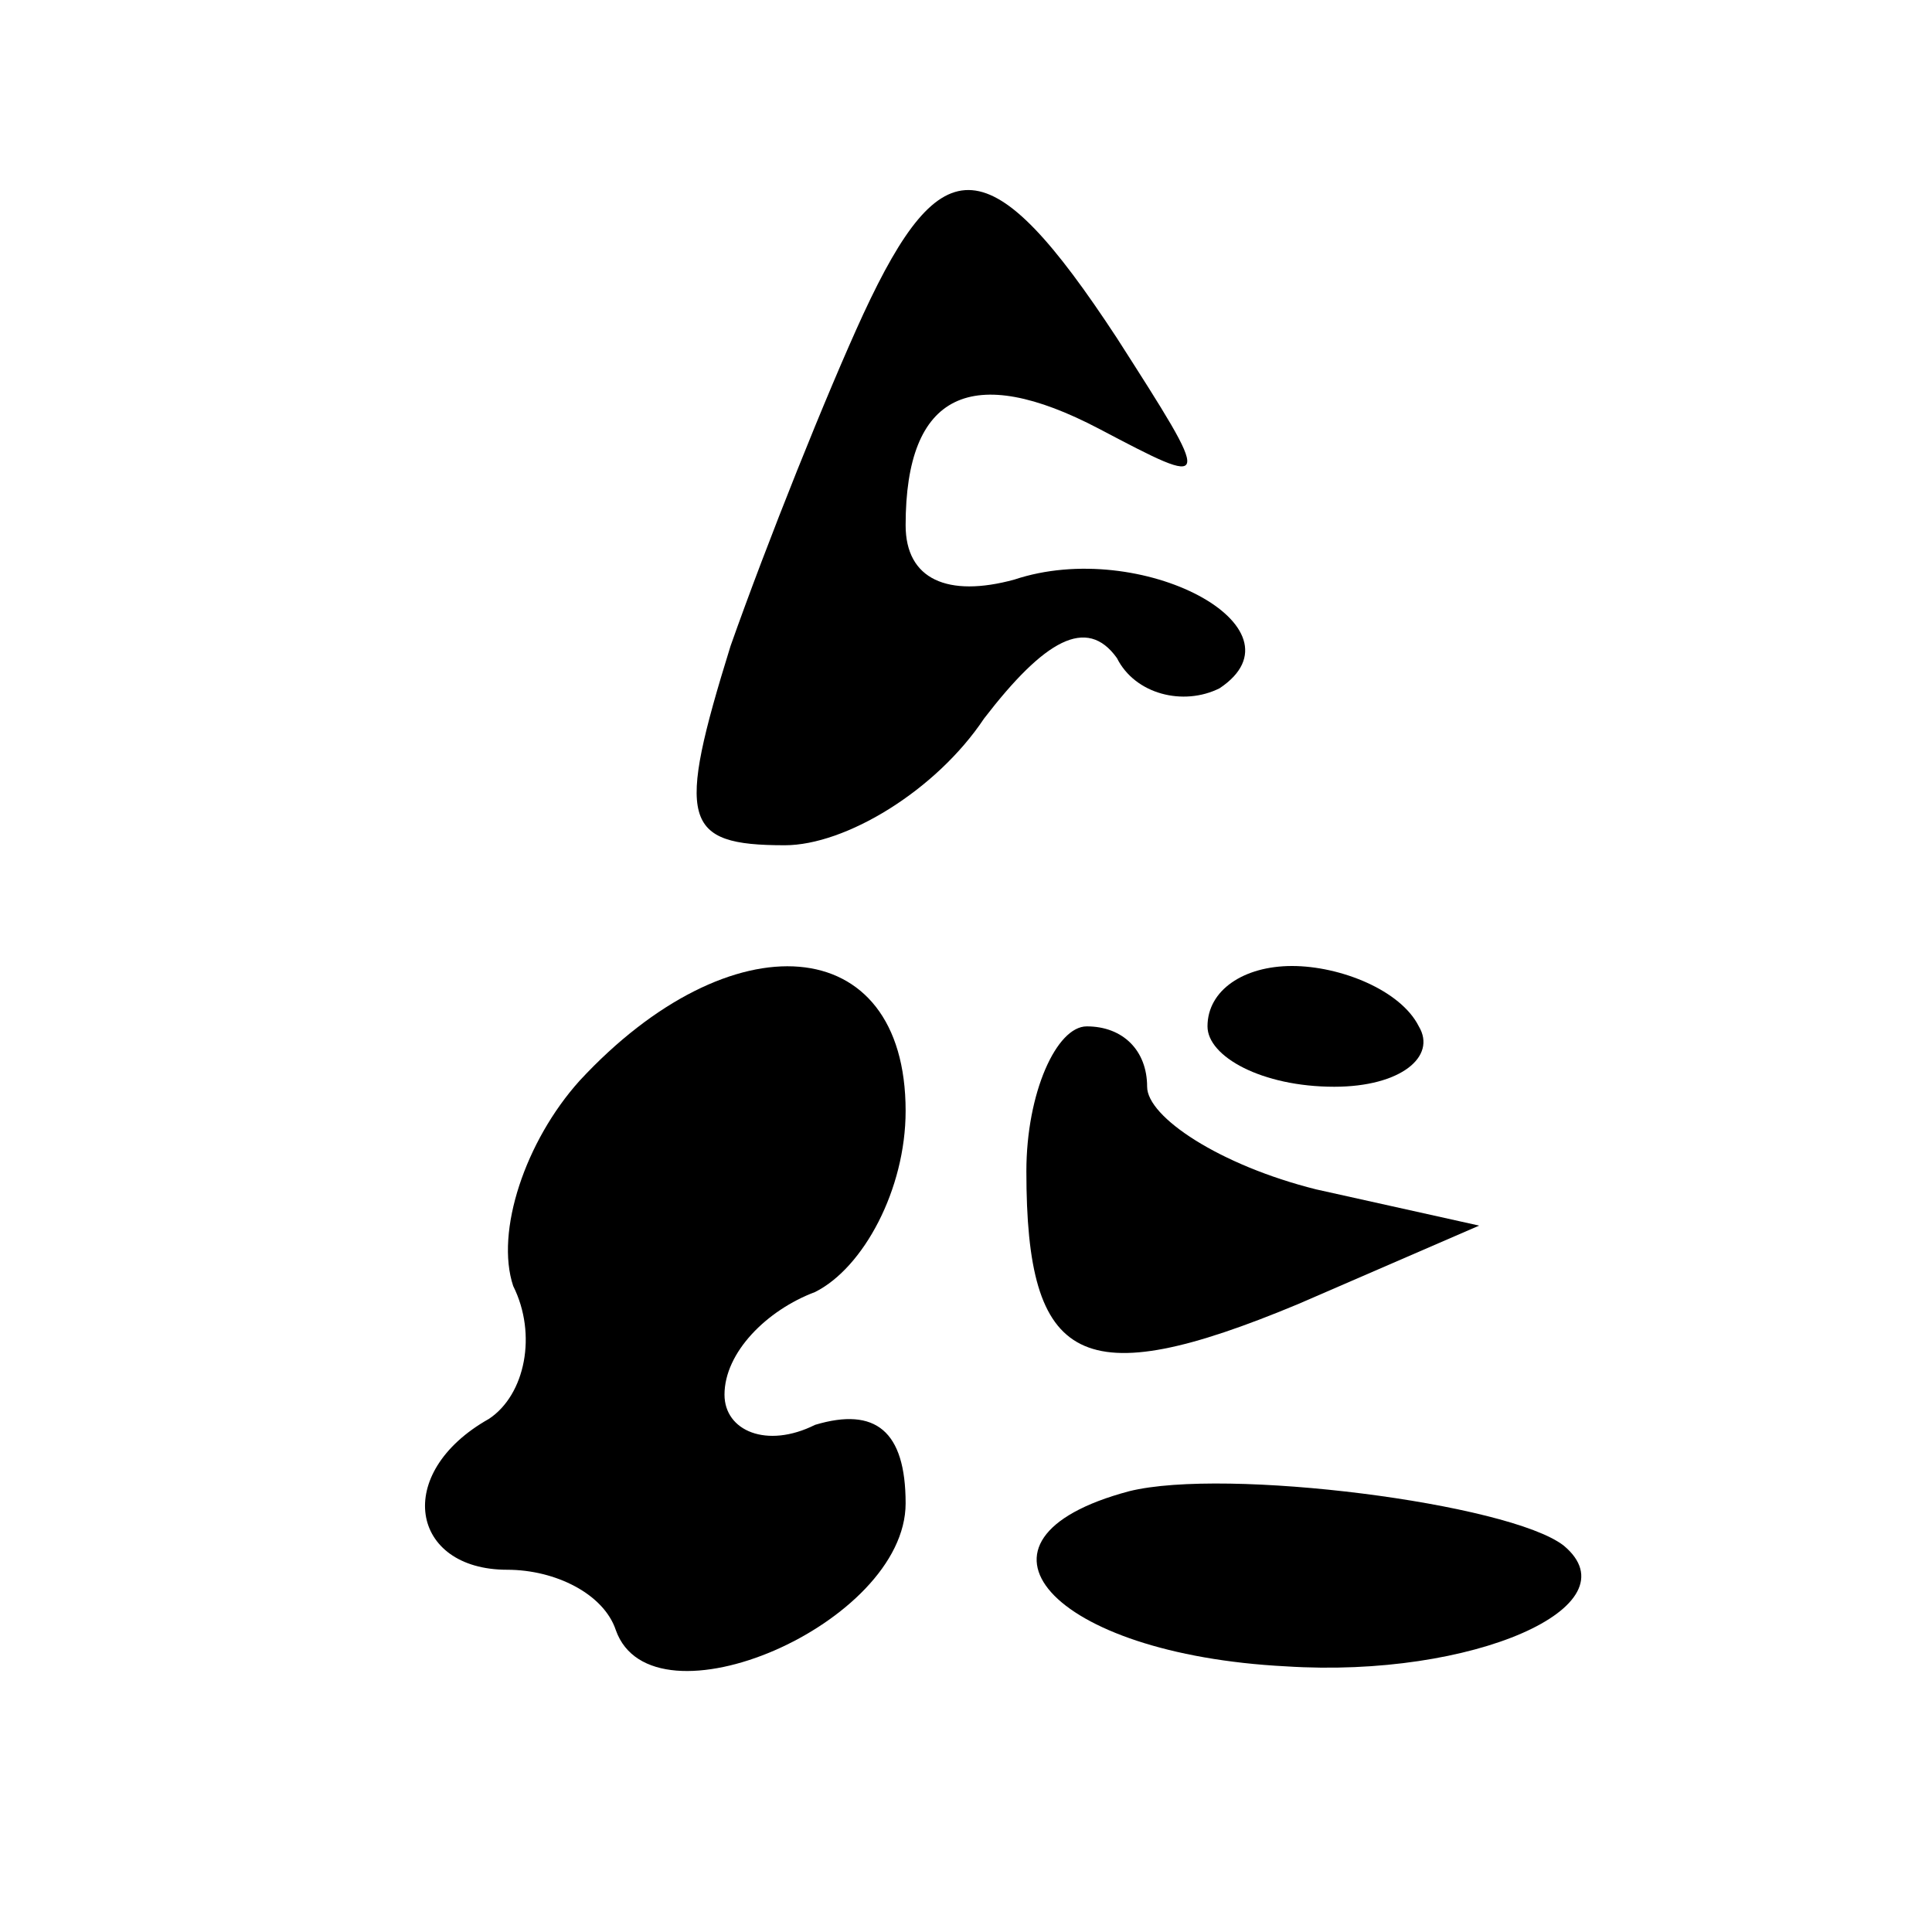
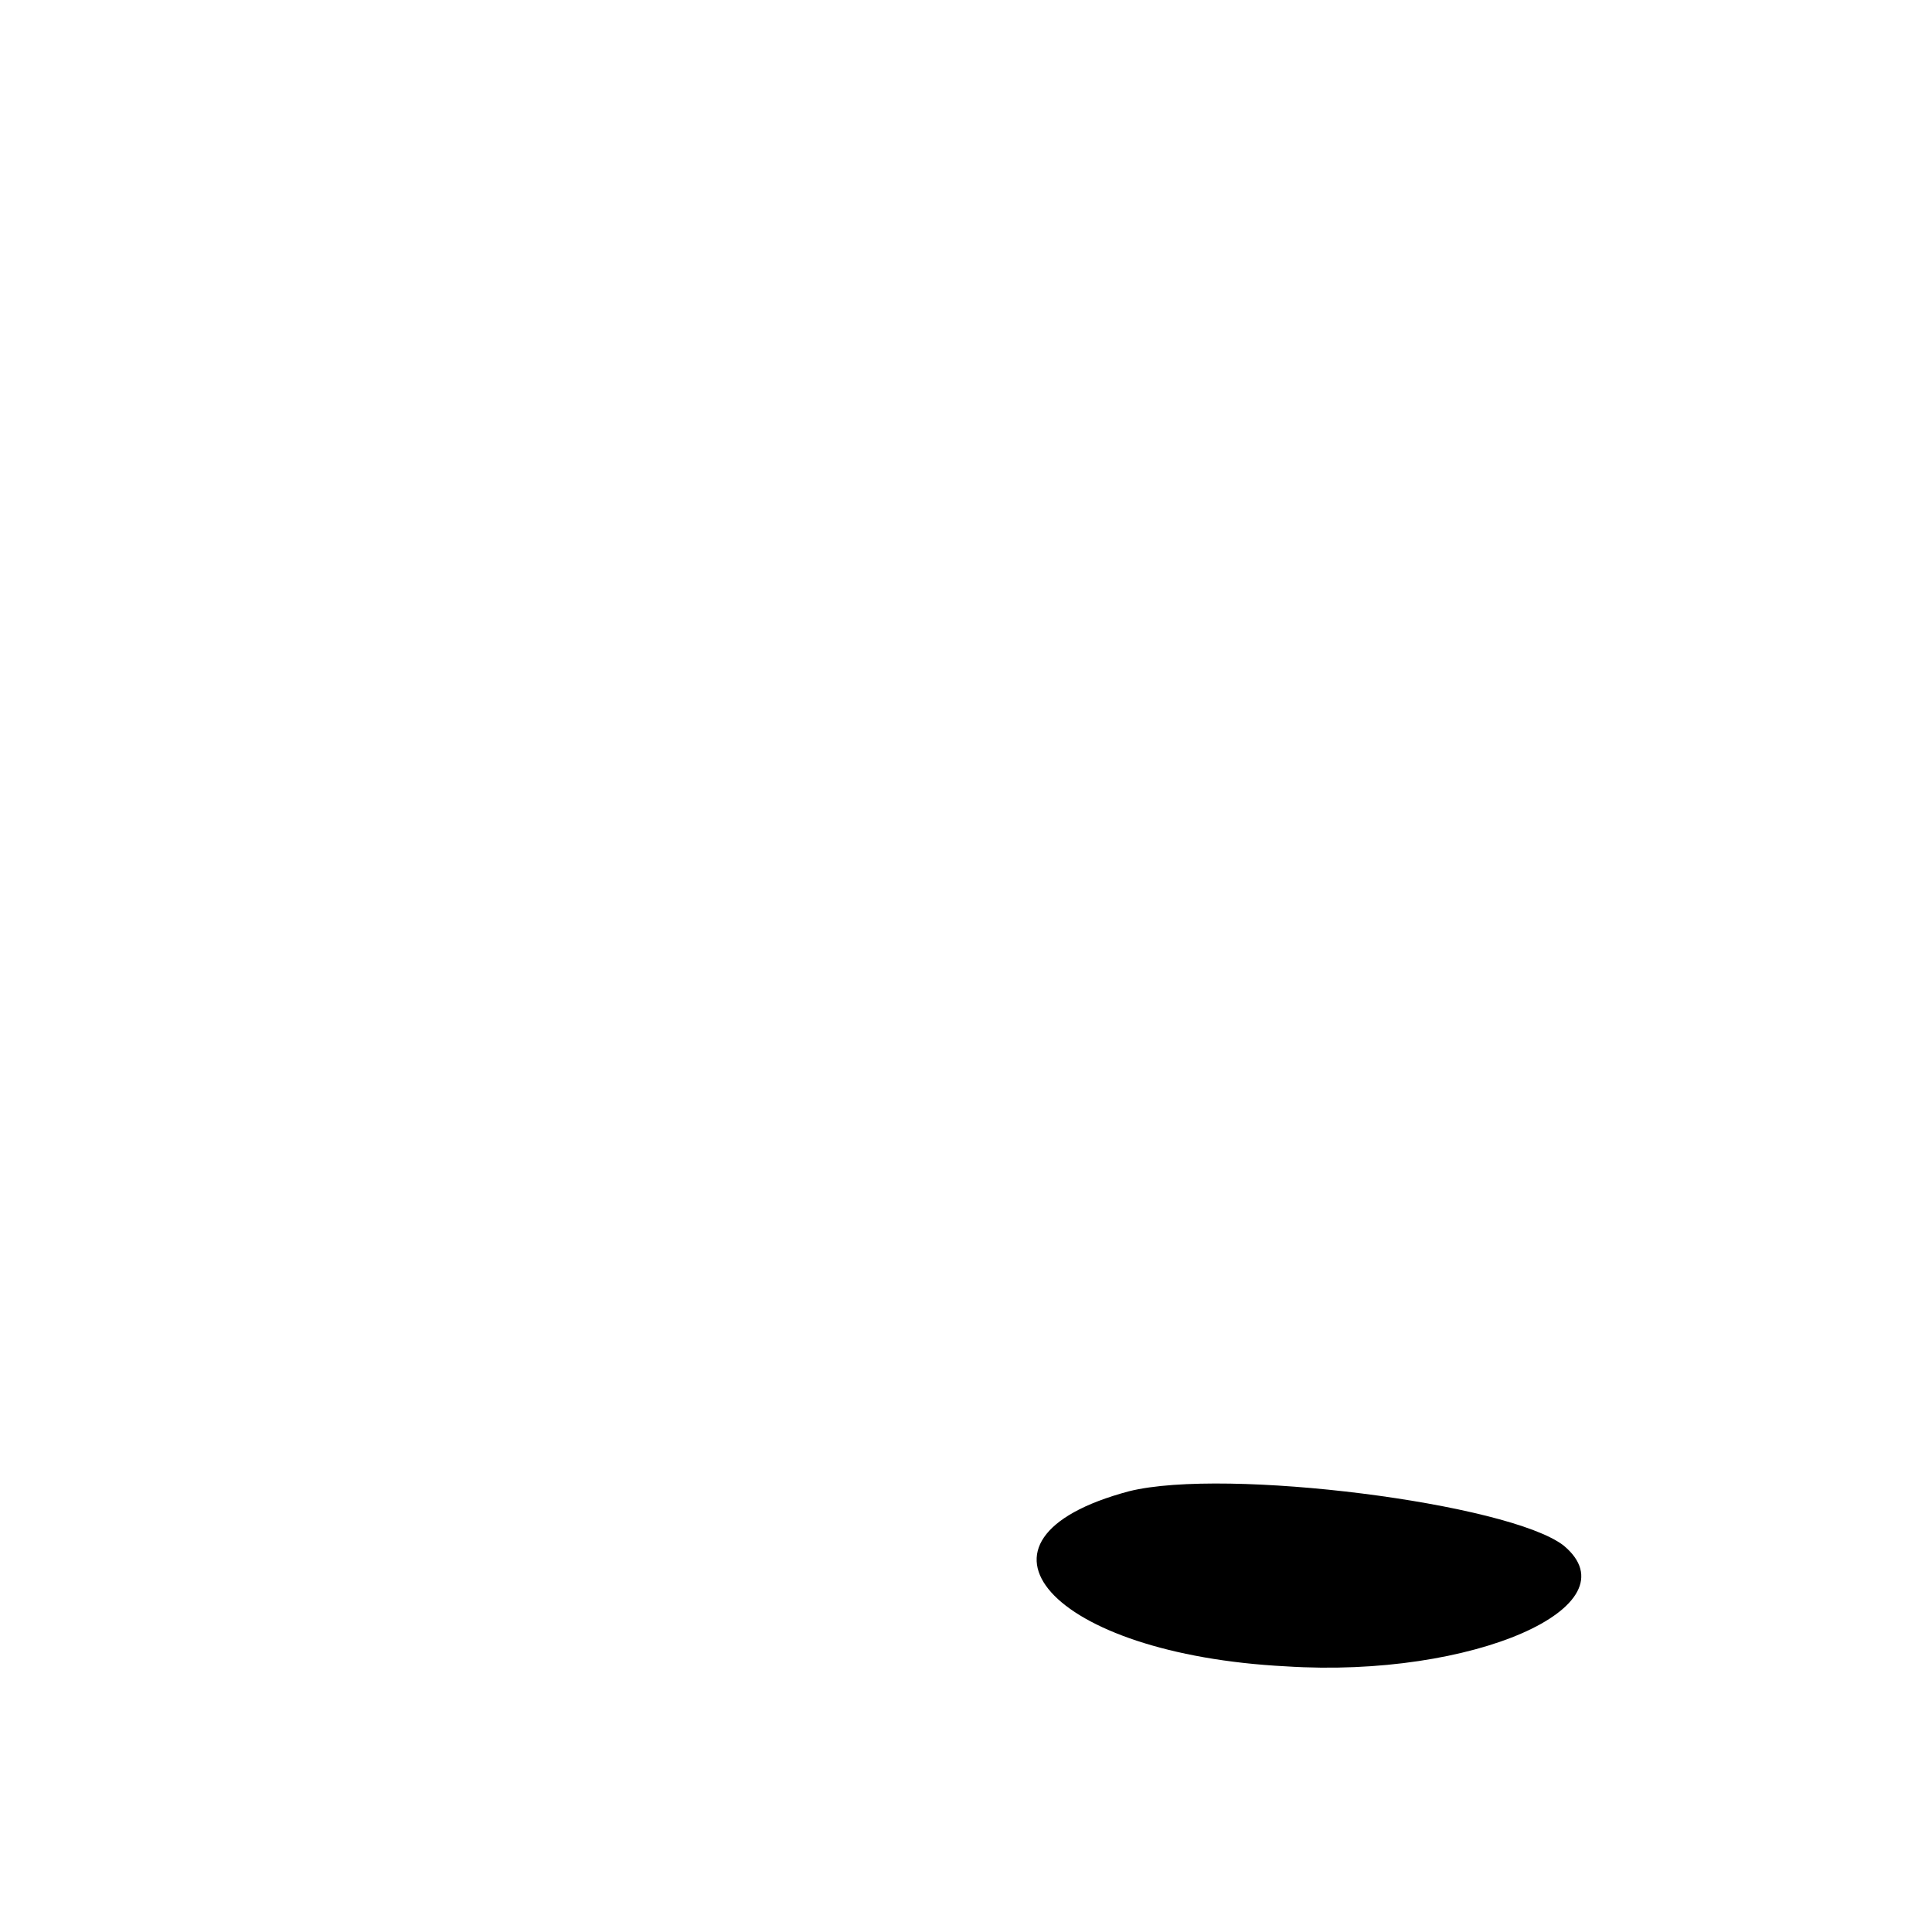
<svg xmlns="http://www.w3.org/2000/svg" version="1.0" width="32pt" height="32pt" viewBox="0 0 32 32" preserveAspectRatio="xMidYMid meet">
  <g transform="translate(0,32) scale(0.1,-0.1)" fill="#000000" stroke="none">
-     <path d="M143 268 c-6 -13 -16 -38 -22 -55 -9 -29 -8 -33 9 -33 10 0 25 9 33 21 10 13 17 17 22 10 3 -6 11 -8 17 -5 15 10 -13 25 -34 18 -11 -3 -18 0 -18 9 0 22 11 27 32 16 19 -10 19 -10 3 15 -21 32 -29 32 -42 4z" />
-     <path d="M96 141 c-9 -10 -14 -25 -11 -34 4 -8 2 -18 -4 -22 -16 -9 -13 -25 3 -25 8 0 16 -4 18 -10 6 -17 48 1 48 21 0 12 -5 16 -15 13 -8 -4 -15 -1 -15 5 0 7 7 14 15 17 8 4 15 17 15 30 0 30 -29 32 -54 5z" />
-     <path d="M200 150 c0 -5 9 -10 21 -10 11 0 17 5 14 10 -3 6 -13 10 -21 10 -8 0 -14 -4 -14 -10z" />
-     <path d="M170 126 c0 -32 9 -37 45 -22 l30 13 -27 6 c-16 4 -28 12 -28 17 0 6 -4 10 -10 10 -5 0 -10 -11 -10 -24z" />
    <path d="M187 73 c-30 -8 -13 -27 26 -29 31 -2 58 10 46 20 -9 7 -56 13 -72 9z" />
  </g>
</svg>